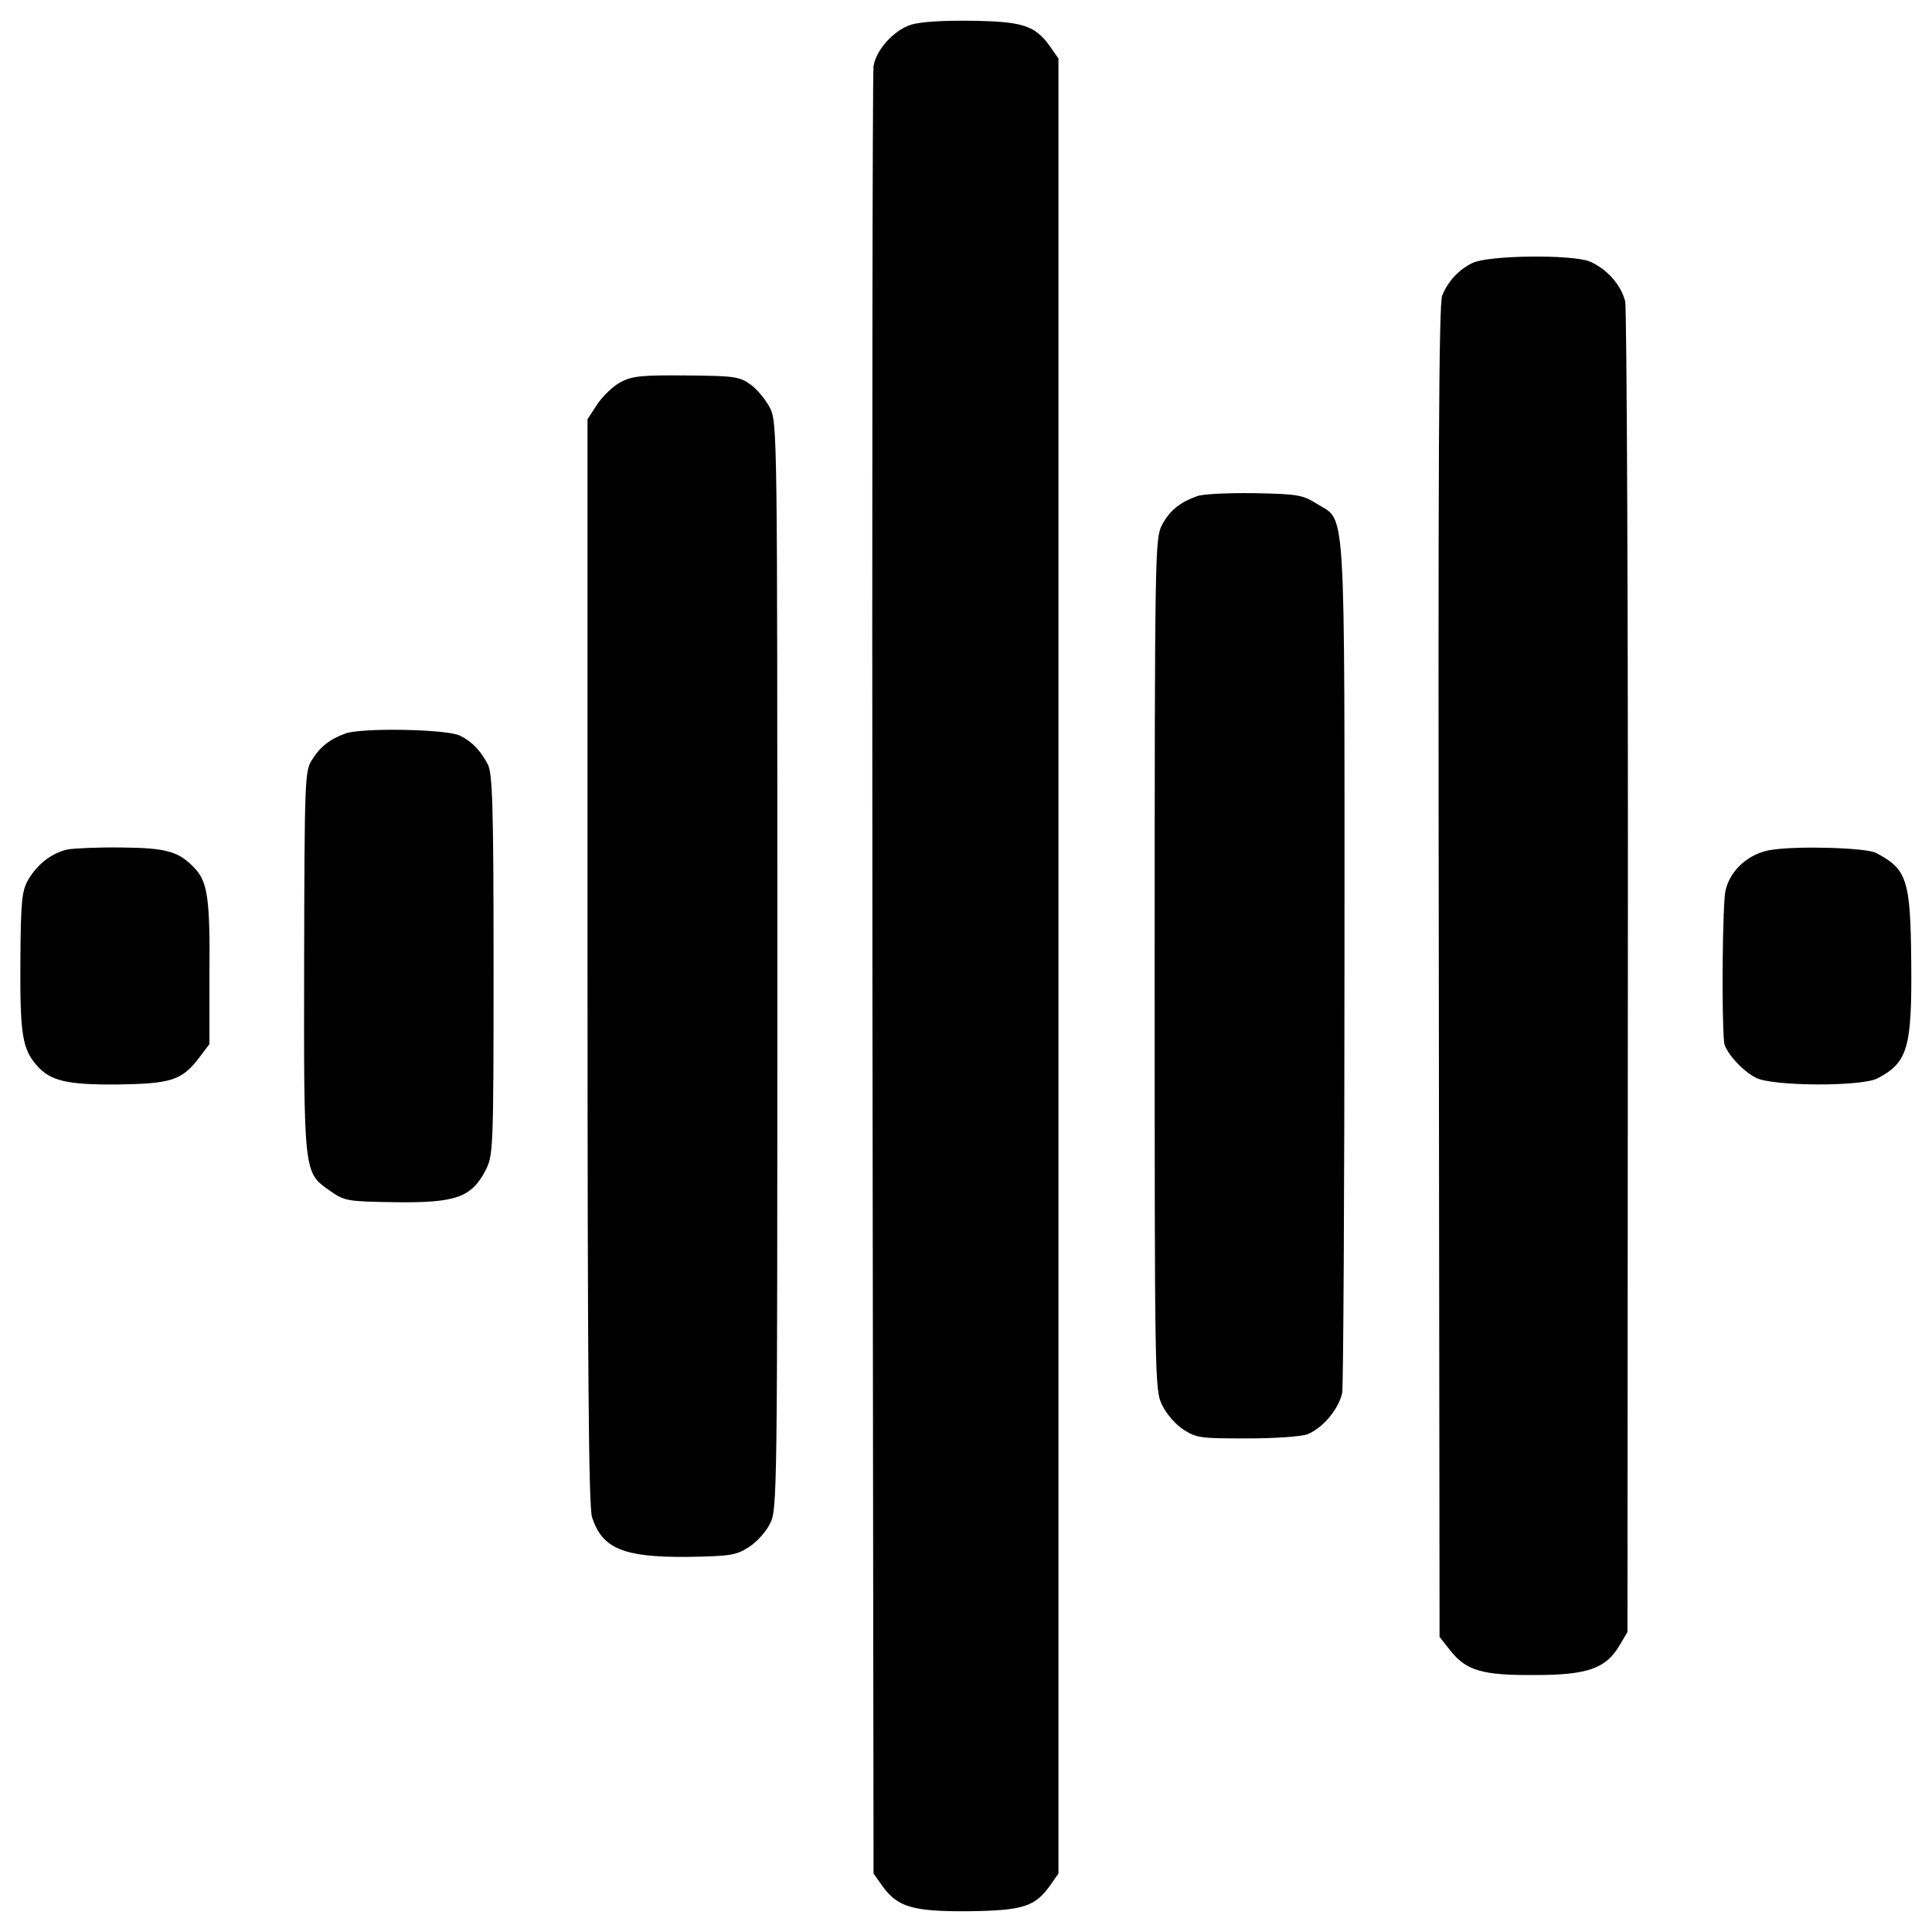
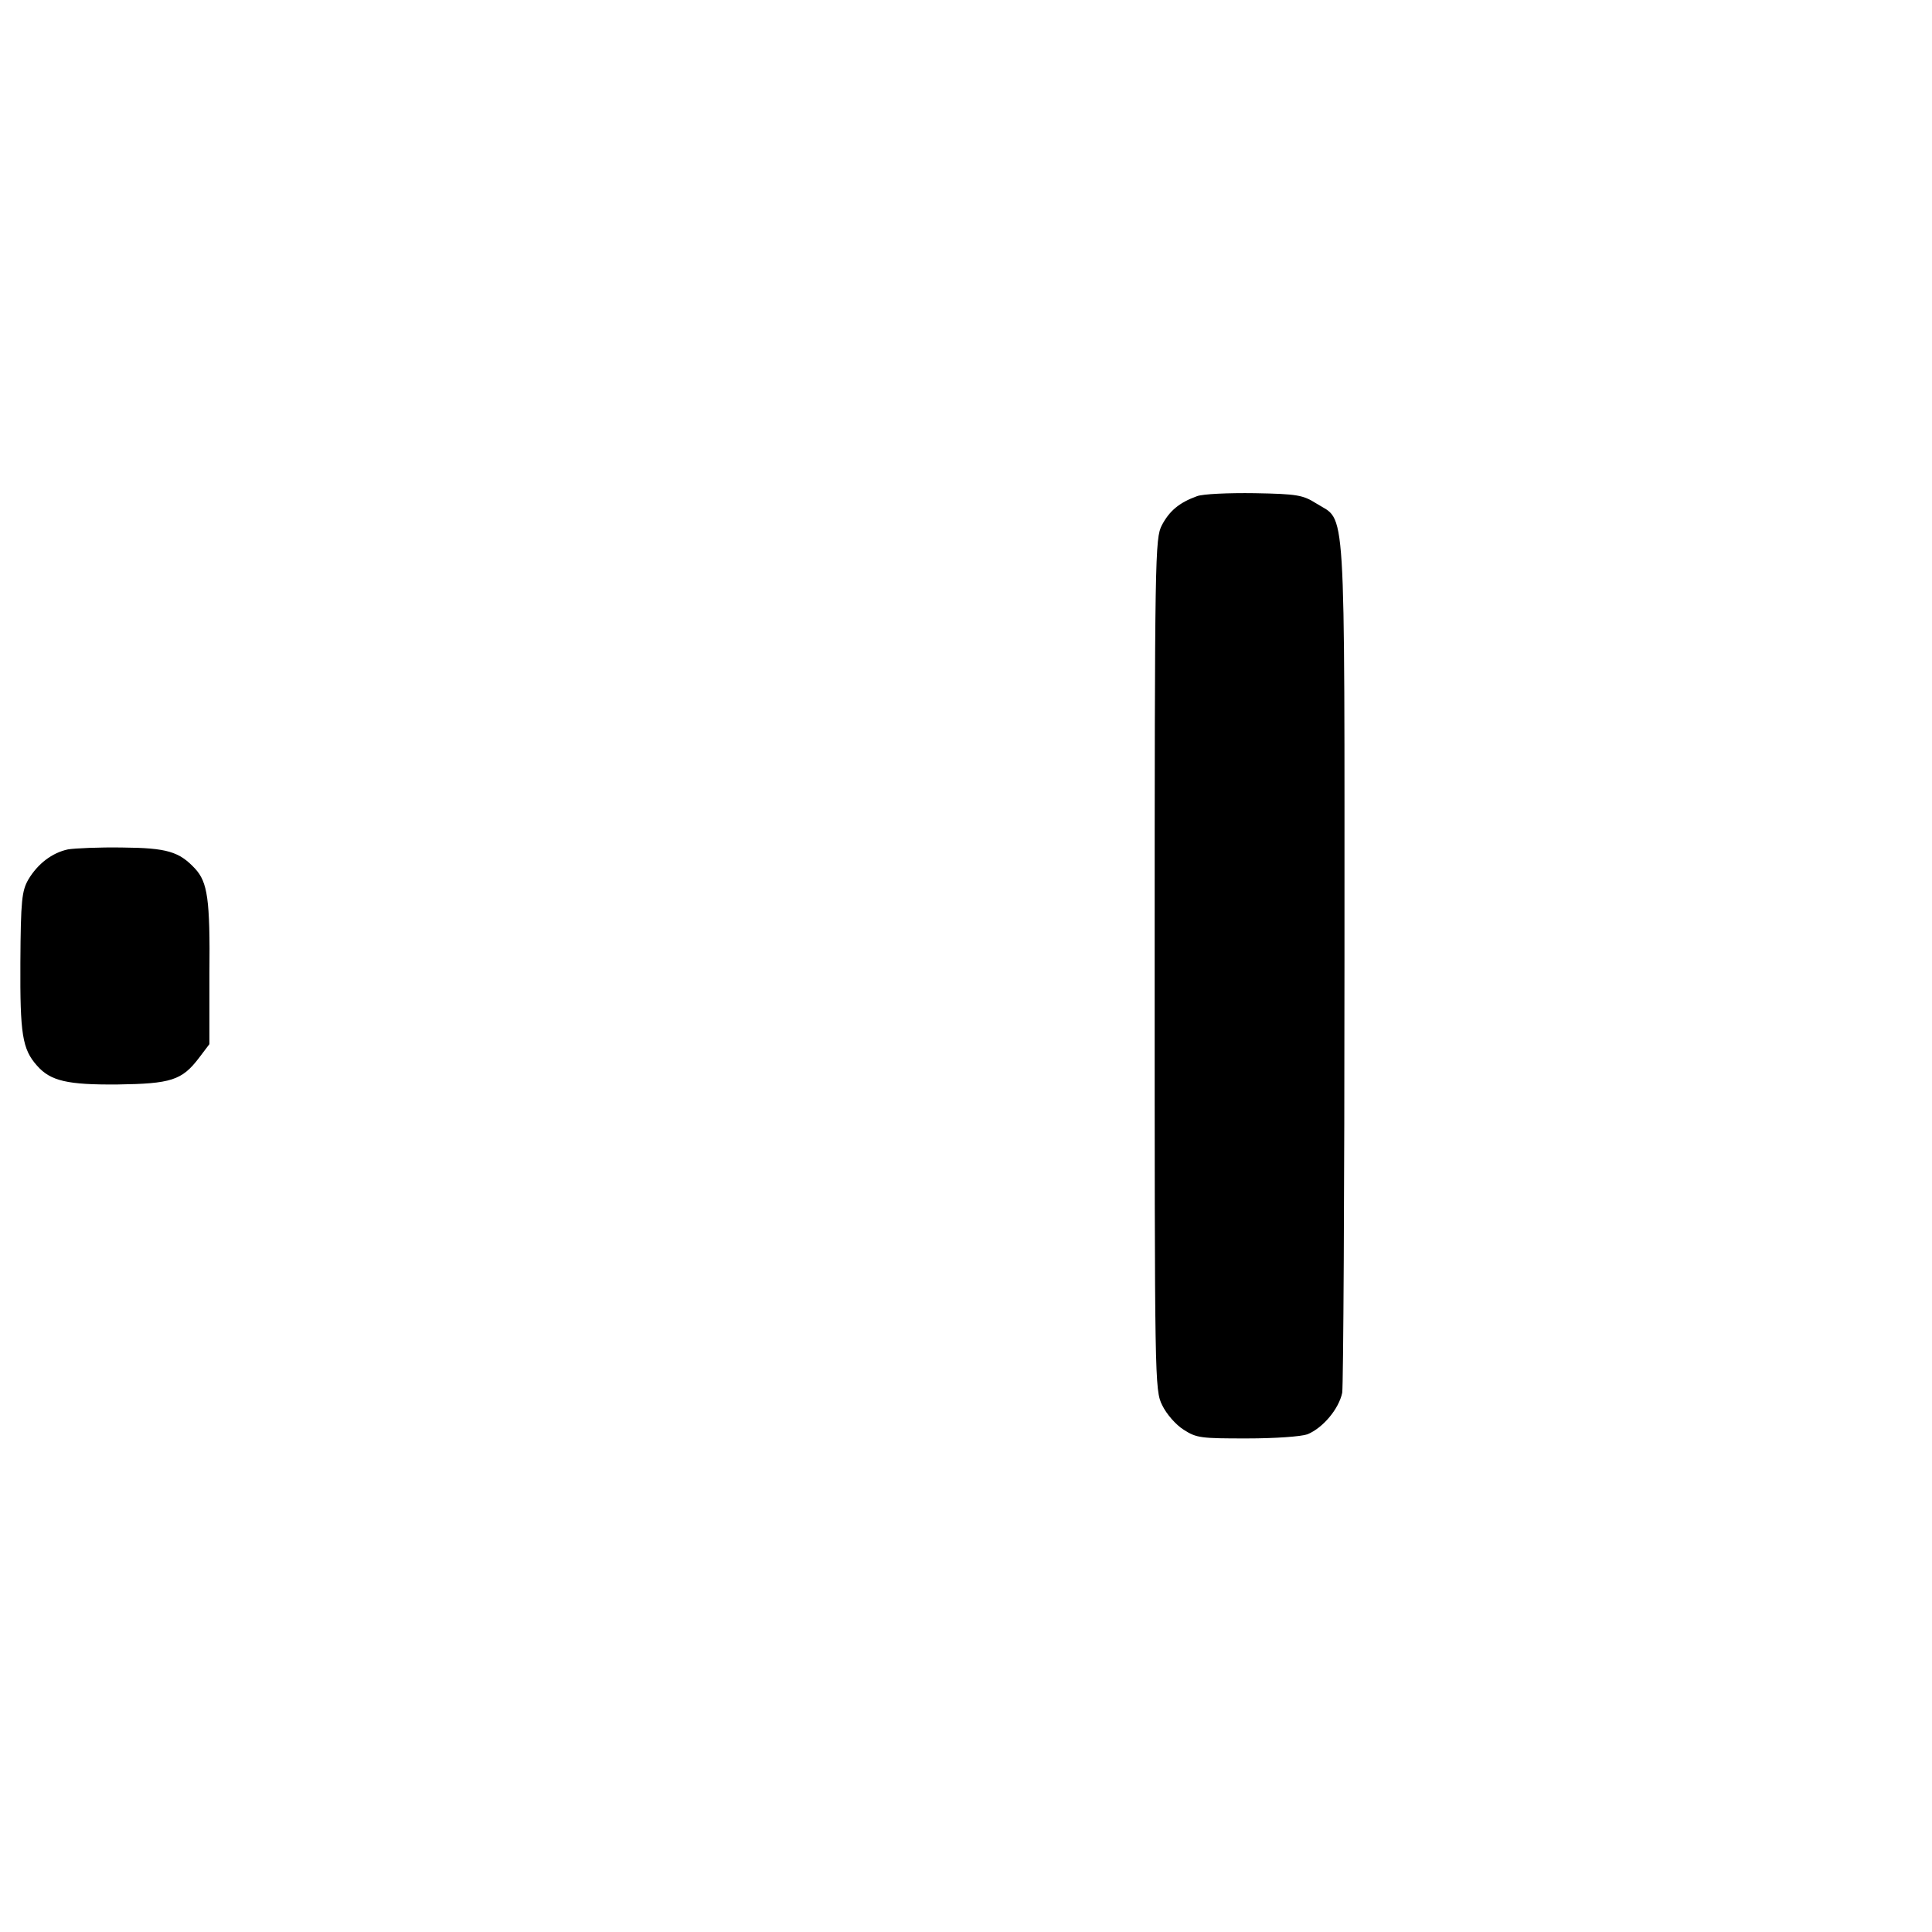
<svg xmlns="http://www.w3.org/2000/svg" version="1.0" width="512pt" height="512pt" viewBox="0 0 512 512" preserveAspectRatio="xMidYMid meet">
  <g transform="translate(0,512) scale(0.1,-0.1)" fill="#000000" stroke="none">
-     <path d="M2413 5054 c-45 -15 -91 -66 -98 -109 -3 -16 -4 -1101 -3 -2410 l3 -2380 24 -34 c40 -55 80 -67 228 -66 144 2 175 12 215 67 l23 33 0 2405 0 2405 -23 33 c-40 55 -72 65 -209 67 -77 1 -137 -3 -160 -11z" />
-     <path d="M3902 4423 c-35 -17 -64 -47 -80 -86 -9 -21 -11 -445 -9 -1792 l2 -1763 30 -38 c42 -52 85 -64 223 -63 138 0 187 17 223 77 l22 37 1 1745 c1 960 -3 1761 -7 1781 -11 44 -48 86 -94 106 -47 19 -268 17 -311 -4z" />
-     <path d="M1646 4108 c-20 -10 -48 -37 -63 -59 l-26 -40 0 -1437 c0 -1085 3 -1446 12 -1473 27 -83 83 -106 251 -105 113 2 130 4 163 25 21 13 46 40 57 62 20 37 20 66 20 1479 0 1416 0 1441 -20 1480 -11 21 -34 49 -51 61 -29 21 -44 23 -169 24 -116 1 -143 -1 -174 -17z" />
    <path d="M3172 3805 c-47 -17 -73 -39 -93 -77 -18 -35 -19 -76 -19 -1164 0 -1107 0 -1128 20 -1168 11 -23 36 -52 57 -65 34 -22 46 -23 167 -23 76 0 144 5 161 11 41 17 83 67 92 110 3 20 6 536 6 1146 0 1249 5 1160 -75 1211 -35 22 -50 25 -163 27 -69 1 -138 -2 -153 -8z" />
-     <path d="M915 3176 c-41 -15 -67 -35 -89 -71 -18 -28 -19 -56 -20 -528 -1 -566 -1 -564 66 -611 41 -29 45 -30 176 -32 160 -2 201 13 238 83 21 41 22 48 22 545 0 425 -3 507 -15 532 -19 36 -41 60 -73 76 -33 18 -264 22 -305 6z" />
    <path d="M180 2869 c-42 -9 -80 -38 -105 -80 -17 -30 -20 -54 -21 -219 -1 -191 5 -230 44 -274 36 -41 81 -51 213 -50 142 2 171 11 216 70 l28 37 0 186 c2 199 -5 243 -38 279 -42 45 -74 55 -193 56 -61 1 -126 -2 -144 -5z" />
-     <path d="M4696 2868 c-59 -8 -110 -52 -123 -107 -8 -29 -11 -330 -4 -403 2 -24 48 -76 84 -94 43 -23 279 -24 322 -2 81 42 92 81 90 308 -2 219 -11 247 -94 290 -26 13 -201 19 -275 8z" />
  </g>
</svg>